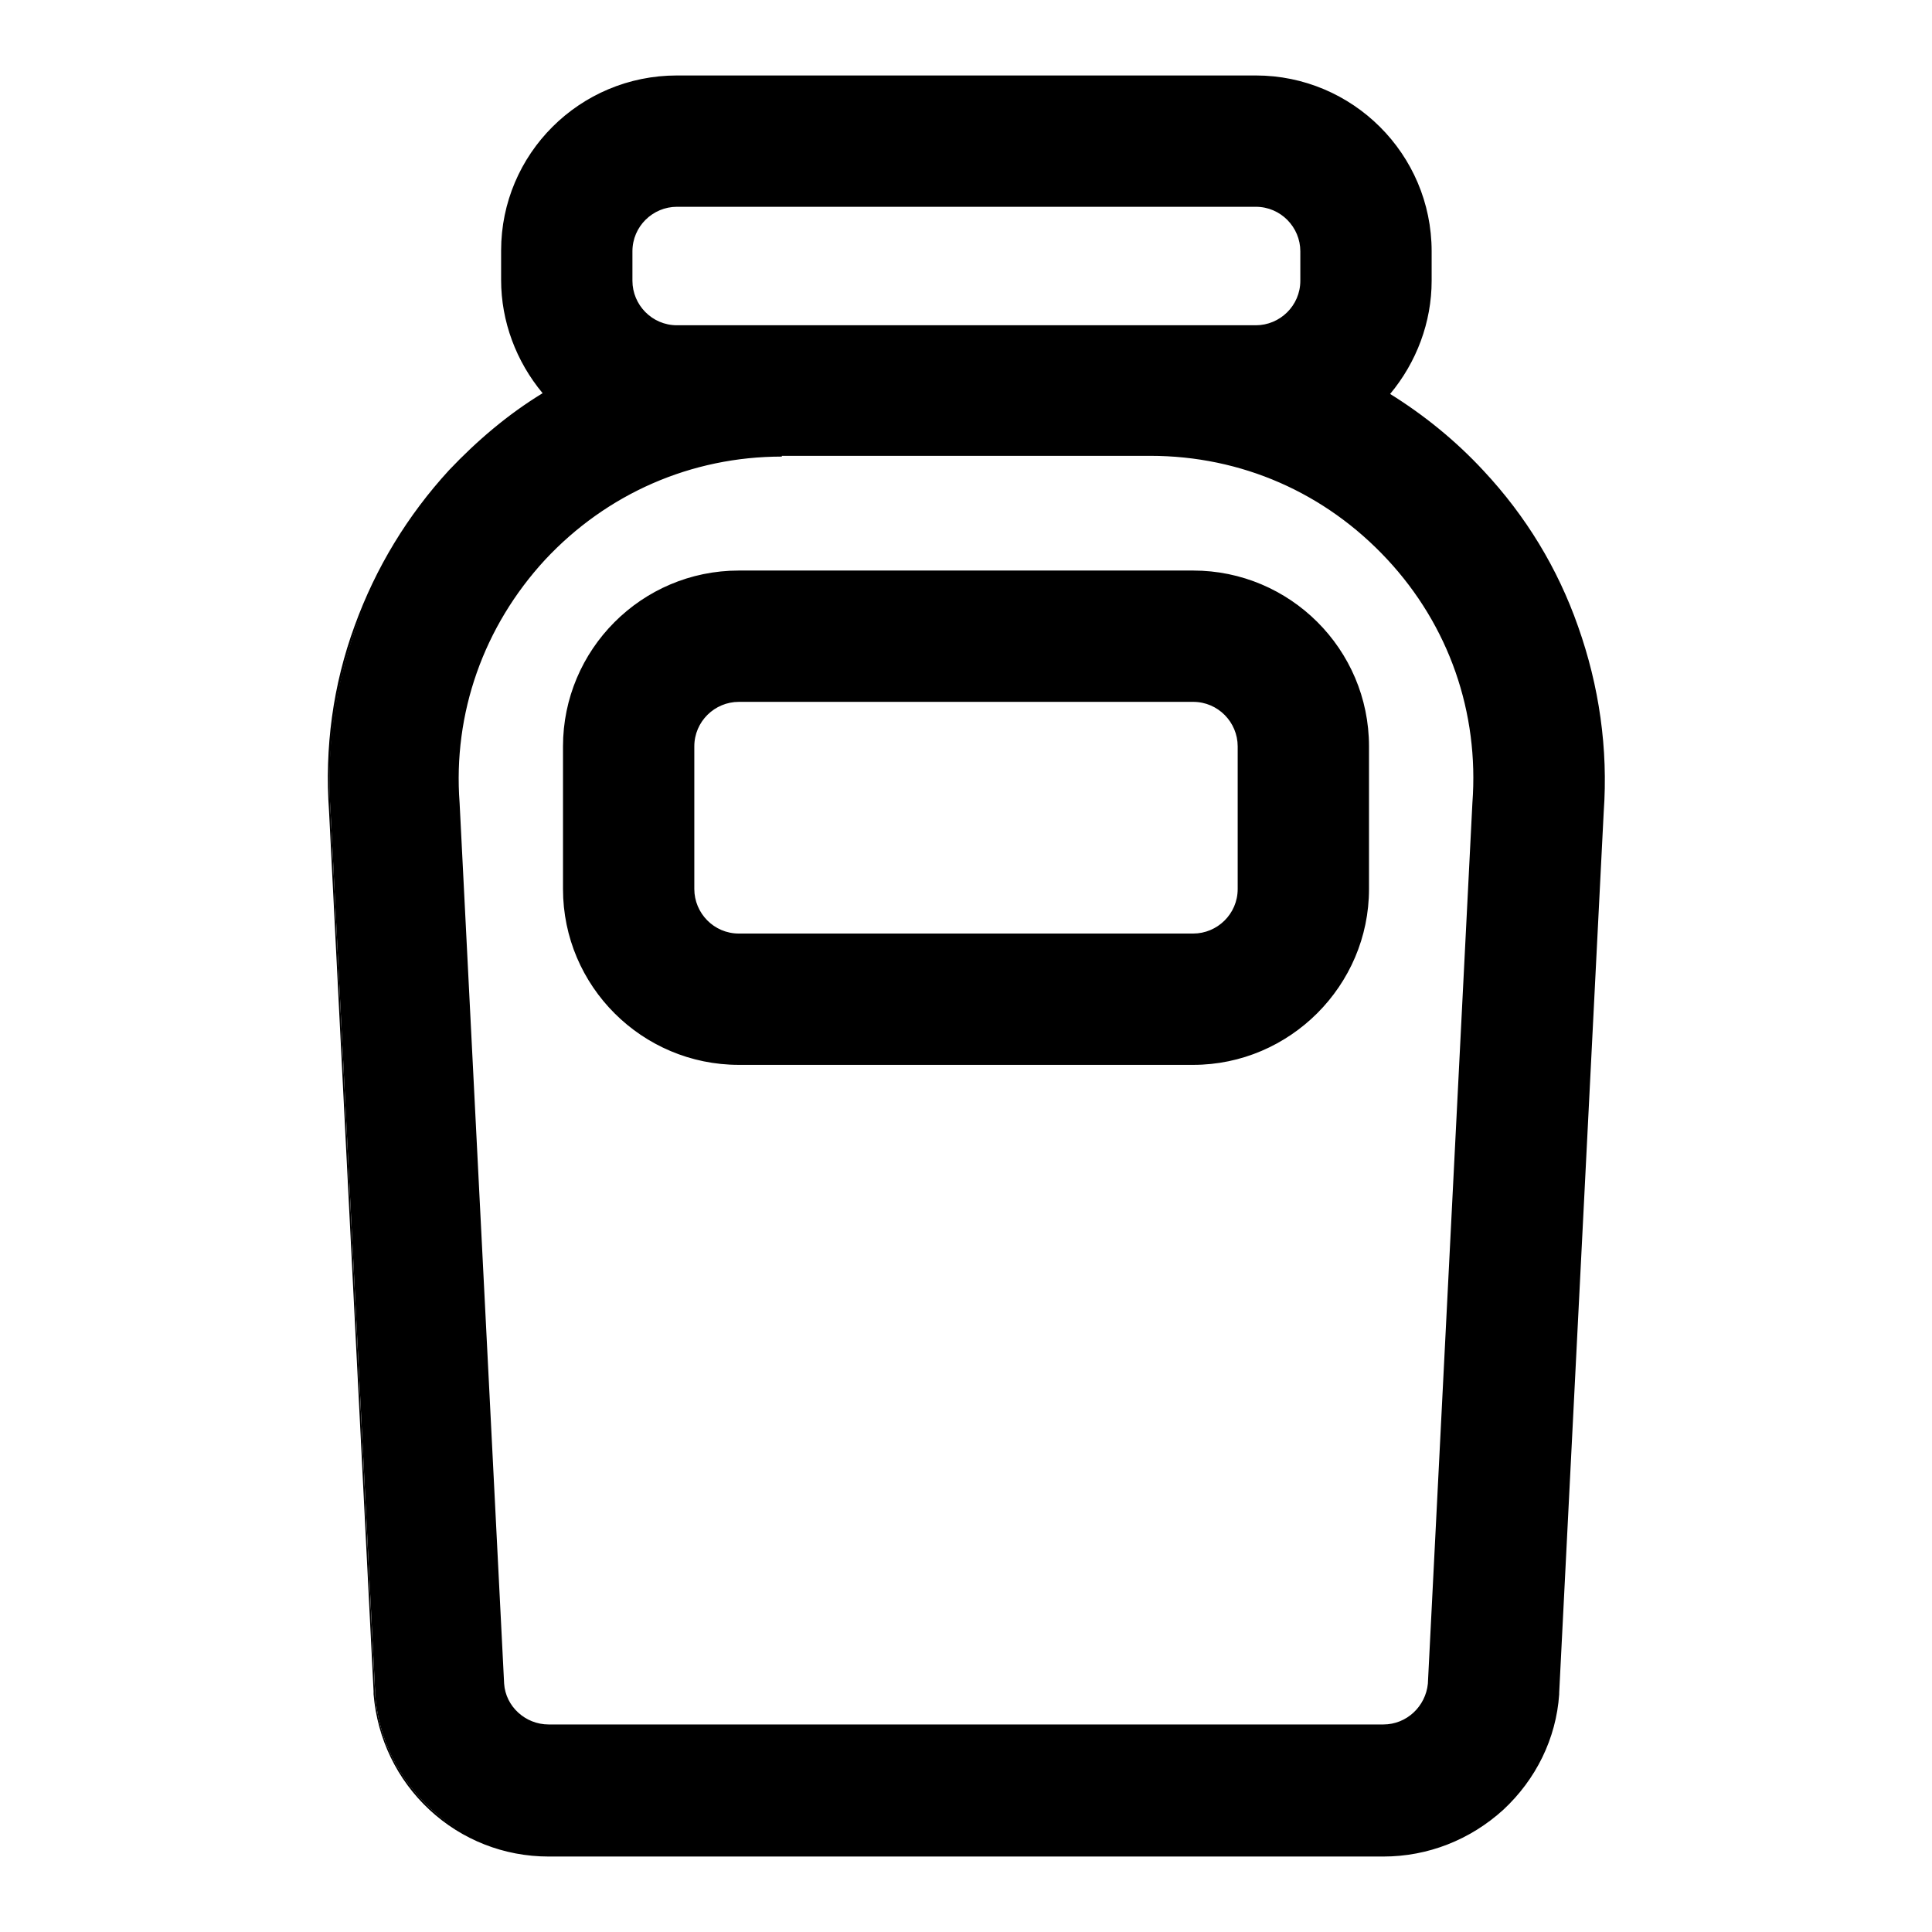
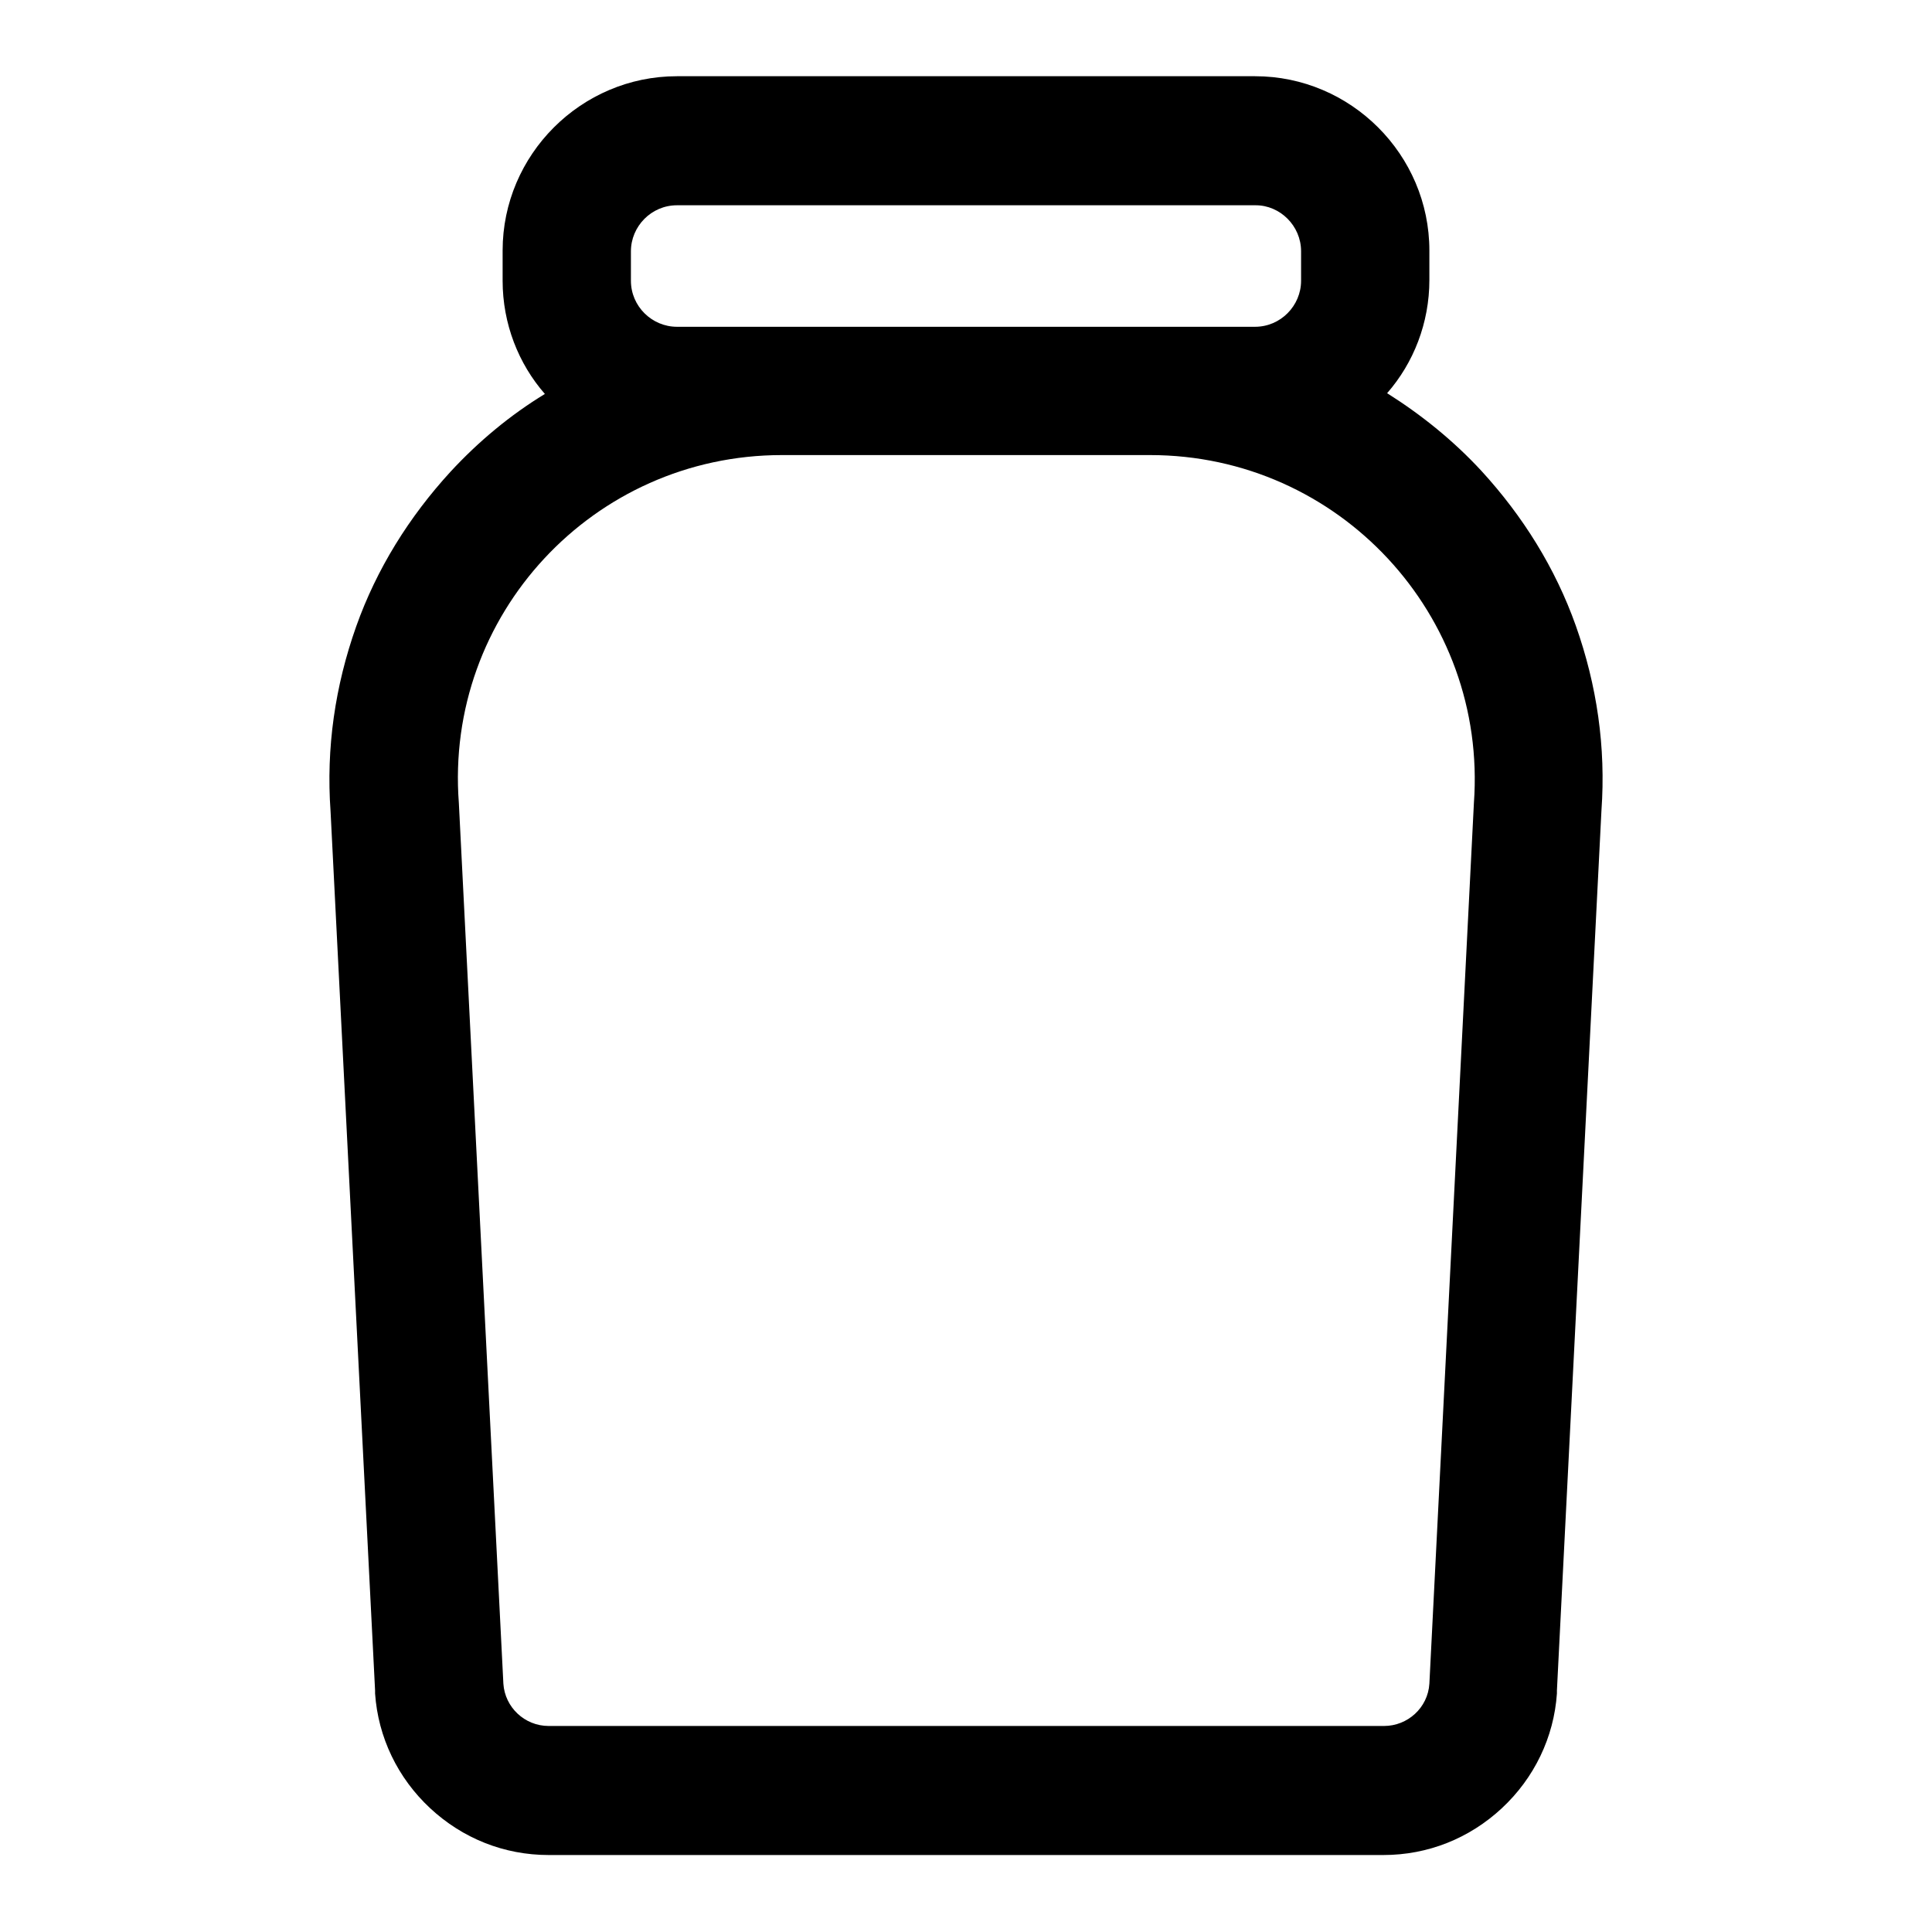
<svg xmlns="http://www.w3.org/2000/svg" version="1.1" x="0px" y="0px" viewBox="0 0 256 256" enable-background="new 0 0 256 256" xml:space="preserve">
  <g>
    <g>
      <g>
        <g>
          <path fill="#000000" d="M59.7,62.5c-5.5,6-9.8,12.9-12.5,20.5c-2.8,7.9-4,16.1-3.4,24.5L49.7,224v0.2l0,0.2c0.4,5.8,3,11.2,7.3,15.2c4.3,4,9.8,6.2,15.7,6.2h110.6c5.9,0,11.4-2.2,15.7-6.2c4.3-4,6.9-9.4,7.3-15.2l0-0.2V224l5.9-116.6c0.6-8.4-0.6-16.6-3.4-24.5c-2.7-7.6-7-14.5-12.5-20.5c-3.7-4-7.9-7.4-12.5-10.3c3.5-4,5.6-9.3,5.6-15v-3.9c0-12.7-10.4-23.1-23.1-23.1H89.7c-12.7,0-23.1,10.4-23.1,23.1v4c0,5.7,2.1,11,5.6,15C67.6,55,63.4,58.5,59.7,62.5z M172.4,33.3v3.9c0,3.3-2.7,6.1-6.1,6.1H89.7c-3.3,0-6.1-2.7-6.1-6.1v-3.9c0-3.3,2.7-6.1,6.1-6.1h76.7C169.6,27.2,172.4,29.9,172.4,33.3z M103.6,60.3h48.8c25,0,44.7,21.2,42.9,46.1l-5.9,116.7c-0.2,3.2-2.9,5.6-6,5.6H72.7c-3.2,0-5.8-2.5-6-5.6l-5.9-116.7C58.9,81.5,78.6,60.3,103.6,60.3z" />
-           <path fill="#000000" d="M183.3,246H72.7c-5.9,0-11.5-2.2-15.8-6.2c-4.3-4-6.9-9.4-7.4-15.3l0-0.4l-5.9-116.6C43,99.1,44.1,90.8,47,82.9c2.8-7.7,7-14.6,12.5-20.6c3.7-3.9,7.8-7.4,12.4-10.2c-3.5-4.2-5.5-9.5-5.5-15v-3.9C66.4,20.4,76.8,10,89.7,10h76.7c12.8,0,23.3,10.4,23.3,23.3v3.9c0,5.5-2,10.8-5.5,15c4.5,2.8,8.7,6.2,12.4,10.2c5.6,6,9.8,12.9,12.5,20.6c2.8,7.9,4,16.2,3.4,24.6l-5.9,116.7l0,0.2c-0.4,5.9-3.1,11.3-7.4,15.3C194.8,243.8,189.2,246,183.3,246z M89.7,10.4c-12.6,0-22.9,10.3-22.9,22.9v4c0,5.4,2,10.7,5.5,14.9l0.1,0.2l-0.2,0.1c-4.6,2.8-8.8,6.3-12.5,10.2c-5.5,5.9-9.7,12.8-12.5,20.4c-2.8,7.9-3.9,16.1-3.4,24.4l5.9,116.7l0,0.2c0.4,5.8,3,11.1,7.2,15.1c4.2,3.9,9.8,6.1,15.6,6.1h110.6c5.8,0,11.3-2.2,15.6-6.1c4.2-3.9,6.8-9.3,7.2-15.1l0-0.4l5.9-116.6c0.6-8.4-0.6-16.6-3.4-24.4c-2.7-7.6-6.9-14.5-12.5-20.4c-3.7-4-7.9-7.4-12.5-10.2l-0.2-0.1l0.1-0.2c3.6-4.1,5.5-9.4,5.5-14.9v-3.9c0-12.6-10.3-22.9-22.9-22.9L89.7,10.4L89.7,10.4z M183.3,229H72.7c-3.3,0-6-2.6-6.3-5.8l-5.9-116.7C59.7,94.4,63.7,82.8,72,73.9c8.3-8.9,19.5-13.8,31.6-13.8h48.8c12.1,0,23.4,4.9,31.6,13.8c8.3,8.9,12.3,20.5,11.4,32.6l-5.9,116.7C189.3,226.5,186.6,229,183.3,229z M103.6,60.5c-12,0-23.2,4.9-31.4,13.7C64.1,83,60,94.5,60.9,106.4l5.9,116.7c0.2,3,2.8,5.4,5.9,5.4h110.6c3.1,0,5.6-2.4,5.9-5.4l5.9-116.7c0.9-12-3.1-23.5-11.3-32.3s-19.3-13.7-31.4-13.7H103.6L103.6,60.5z M166.3,43.5H89.7c-3.4,0-6.3-2.8-6.3-6.3v-3.9c0-3.4,2.8-6.3,6.3-6.3h76.7c3.5,0,6.3,2.8,6.3,6.3v3.9C172.6,40.7,169.8,43.5,166.3,43.5z M89.7,27.4c-3.2,0-5.9,2.6-5.9,5.9v3.9c0,3.2,2.6,5.9,5.9,5.9h76.7c3.2,0,5.9-2.6,5.9-5.9v-3.9c0-3.2-2.6-5.9-5.9-5.9H89.7z" />
        </g>
        <g>
-           <path fill="#000000" d="M97.9,140.9h60.2c12.7,0,23.1-10.4,23.1-23.1V98.9c0-12.7-10.4-23.1-23.1-23.1H97.9c-12.7,0-23.1,10.4-23.1,23.1v18.9C74.8,130.5,85.2,140.9,97.9,140.9z M91.8,98.9c0-3.3,2.7-6.1,6.1-6.1h60.2c3.3,0,6.1,2.7,6.1,6.1v18.9c0,3.3-2.7,6.1-6.1,6.1H97.9c-3.3,0-6.1-2.7-6.1-6.1V98.9z" />
-           <path fill="#000000" d="M158.1,141.1H97.9c-12.8,0-23.3-10.4-23.3-23.3V98.9c0-12.8,10.4-23.3,23.3-23.3h60.2c12.8,0,23.3,10.4,23.3,23.3v18.9C181.4,130.6,170.9,141.1,158.1,141.1z M97.9,76C85.3,76,75,86.3,75,98.9v18.9c0,12.6,10.3,22.9,22.9,22.9h60.2c12.6,0,22.9-10.3,22.9-22.9V98.9c0-12.6-10.3-22.9-22.9-22.9H97.9L97.9,76z M158.1,124.1H97.9c-3.4,0-6.3-2.8-6.3-6.3V98.9c0-3.4,2.8-6.3,6.3-6.3h60.2c3.5,0,6.3,2.8,6.3,6.3v18.9C164.4,121.2,161.6,124.1,158.1,124.1z M97.9,93c-3.2,0-5.9,2.6-5.9,5.9v18.9c0,3.2,2.6,5.9,5.9,5.9h60.2c3.2,0,5.9-2.6,5.9-5.9V98.9c0-3.2-2.6-5.9-5.9-5.9H97.9z" />
-         </g>
+           </g>
      </g>
      <g />
      <g />
      <g />
      <g />
      <g />
      <g />
      <g />
      <g />
      <g />
      <g />
      <g />
      <g />
      <g />
      <g />
      <g />
    </g>
  </g>
</svg>